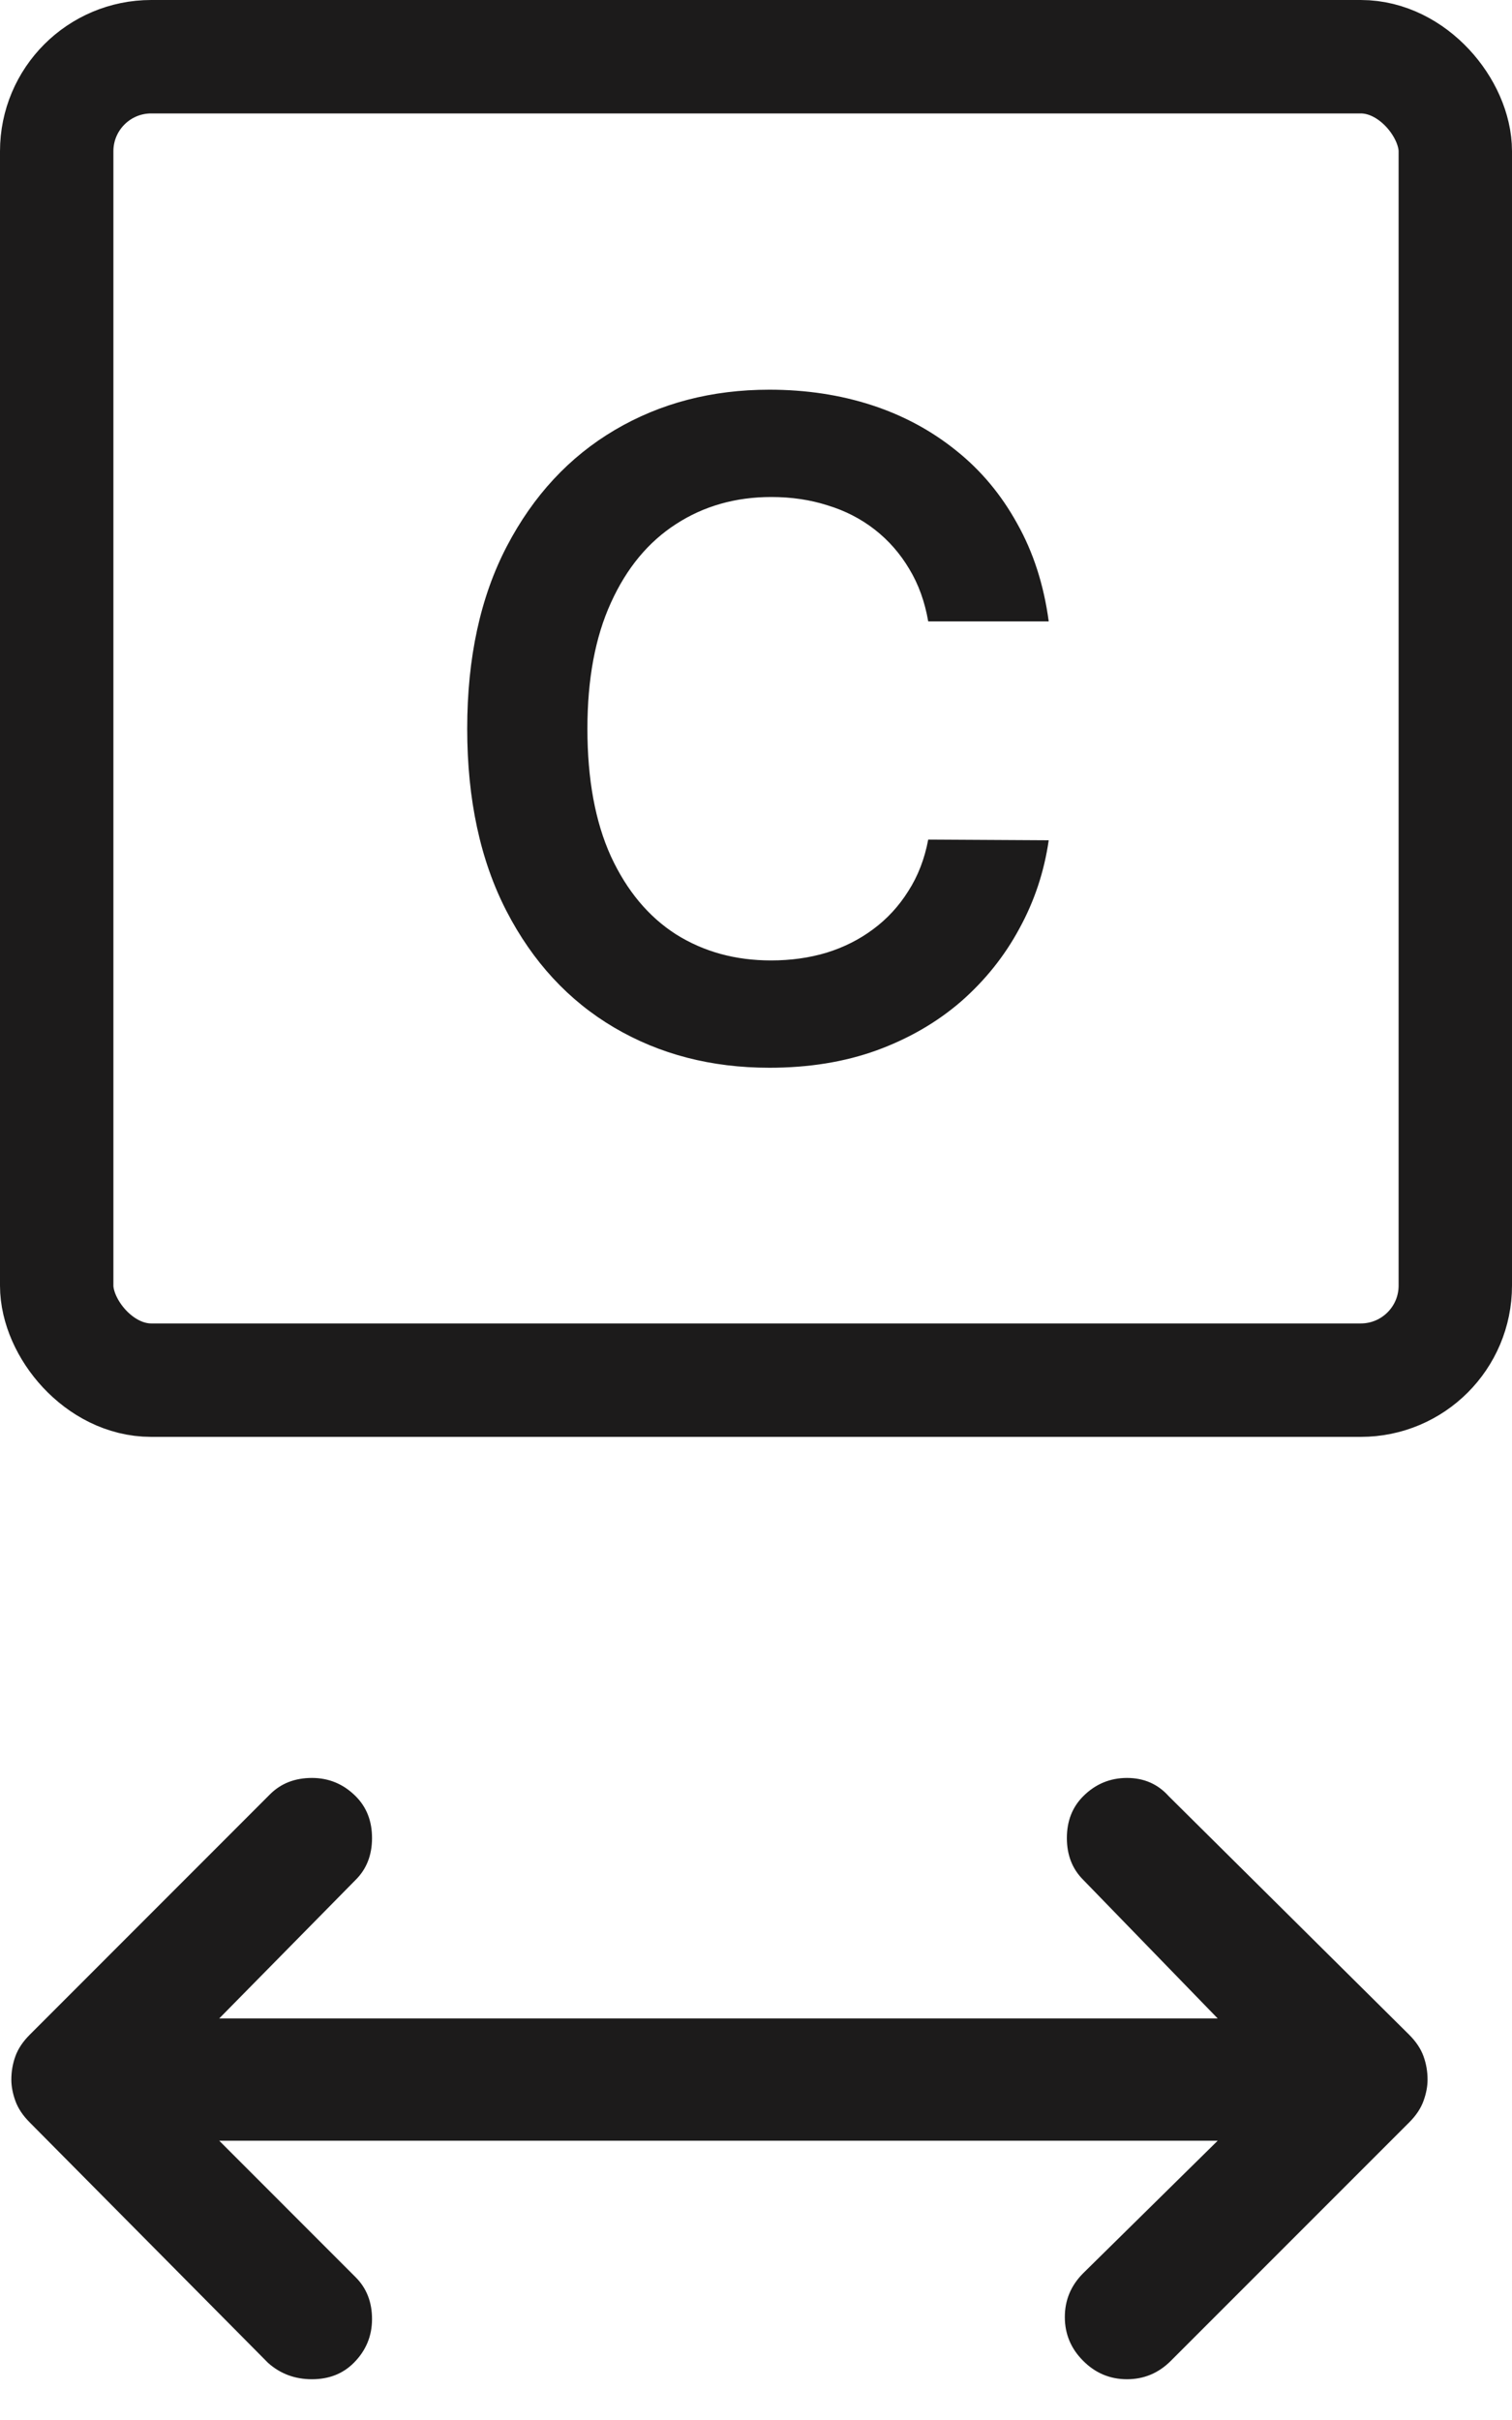
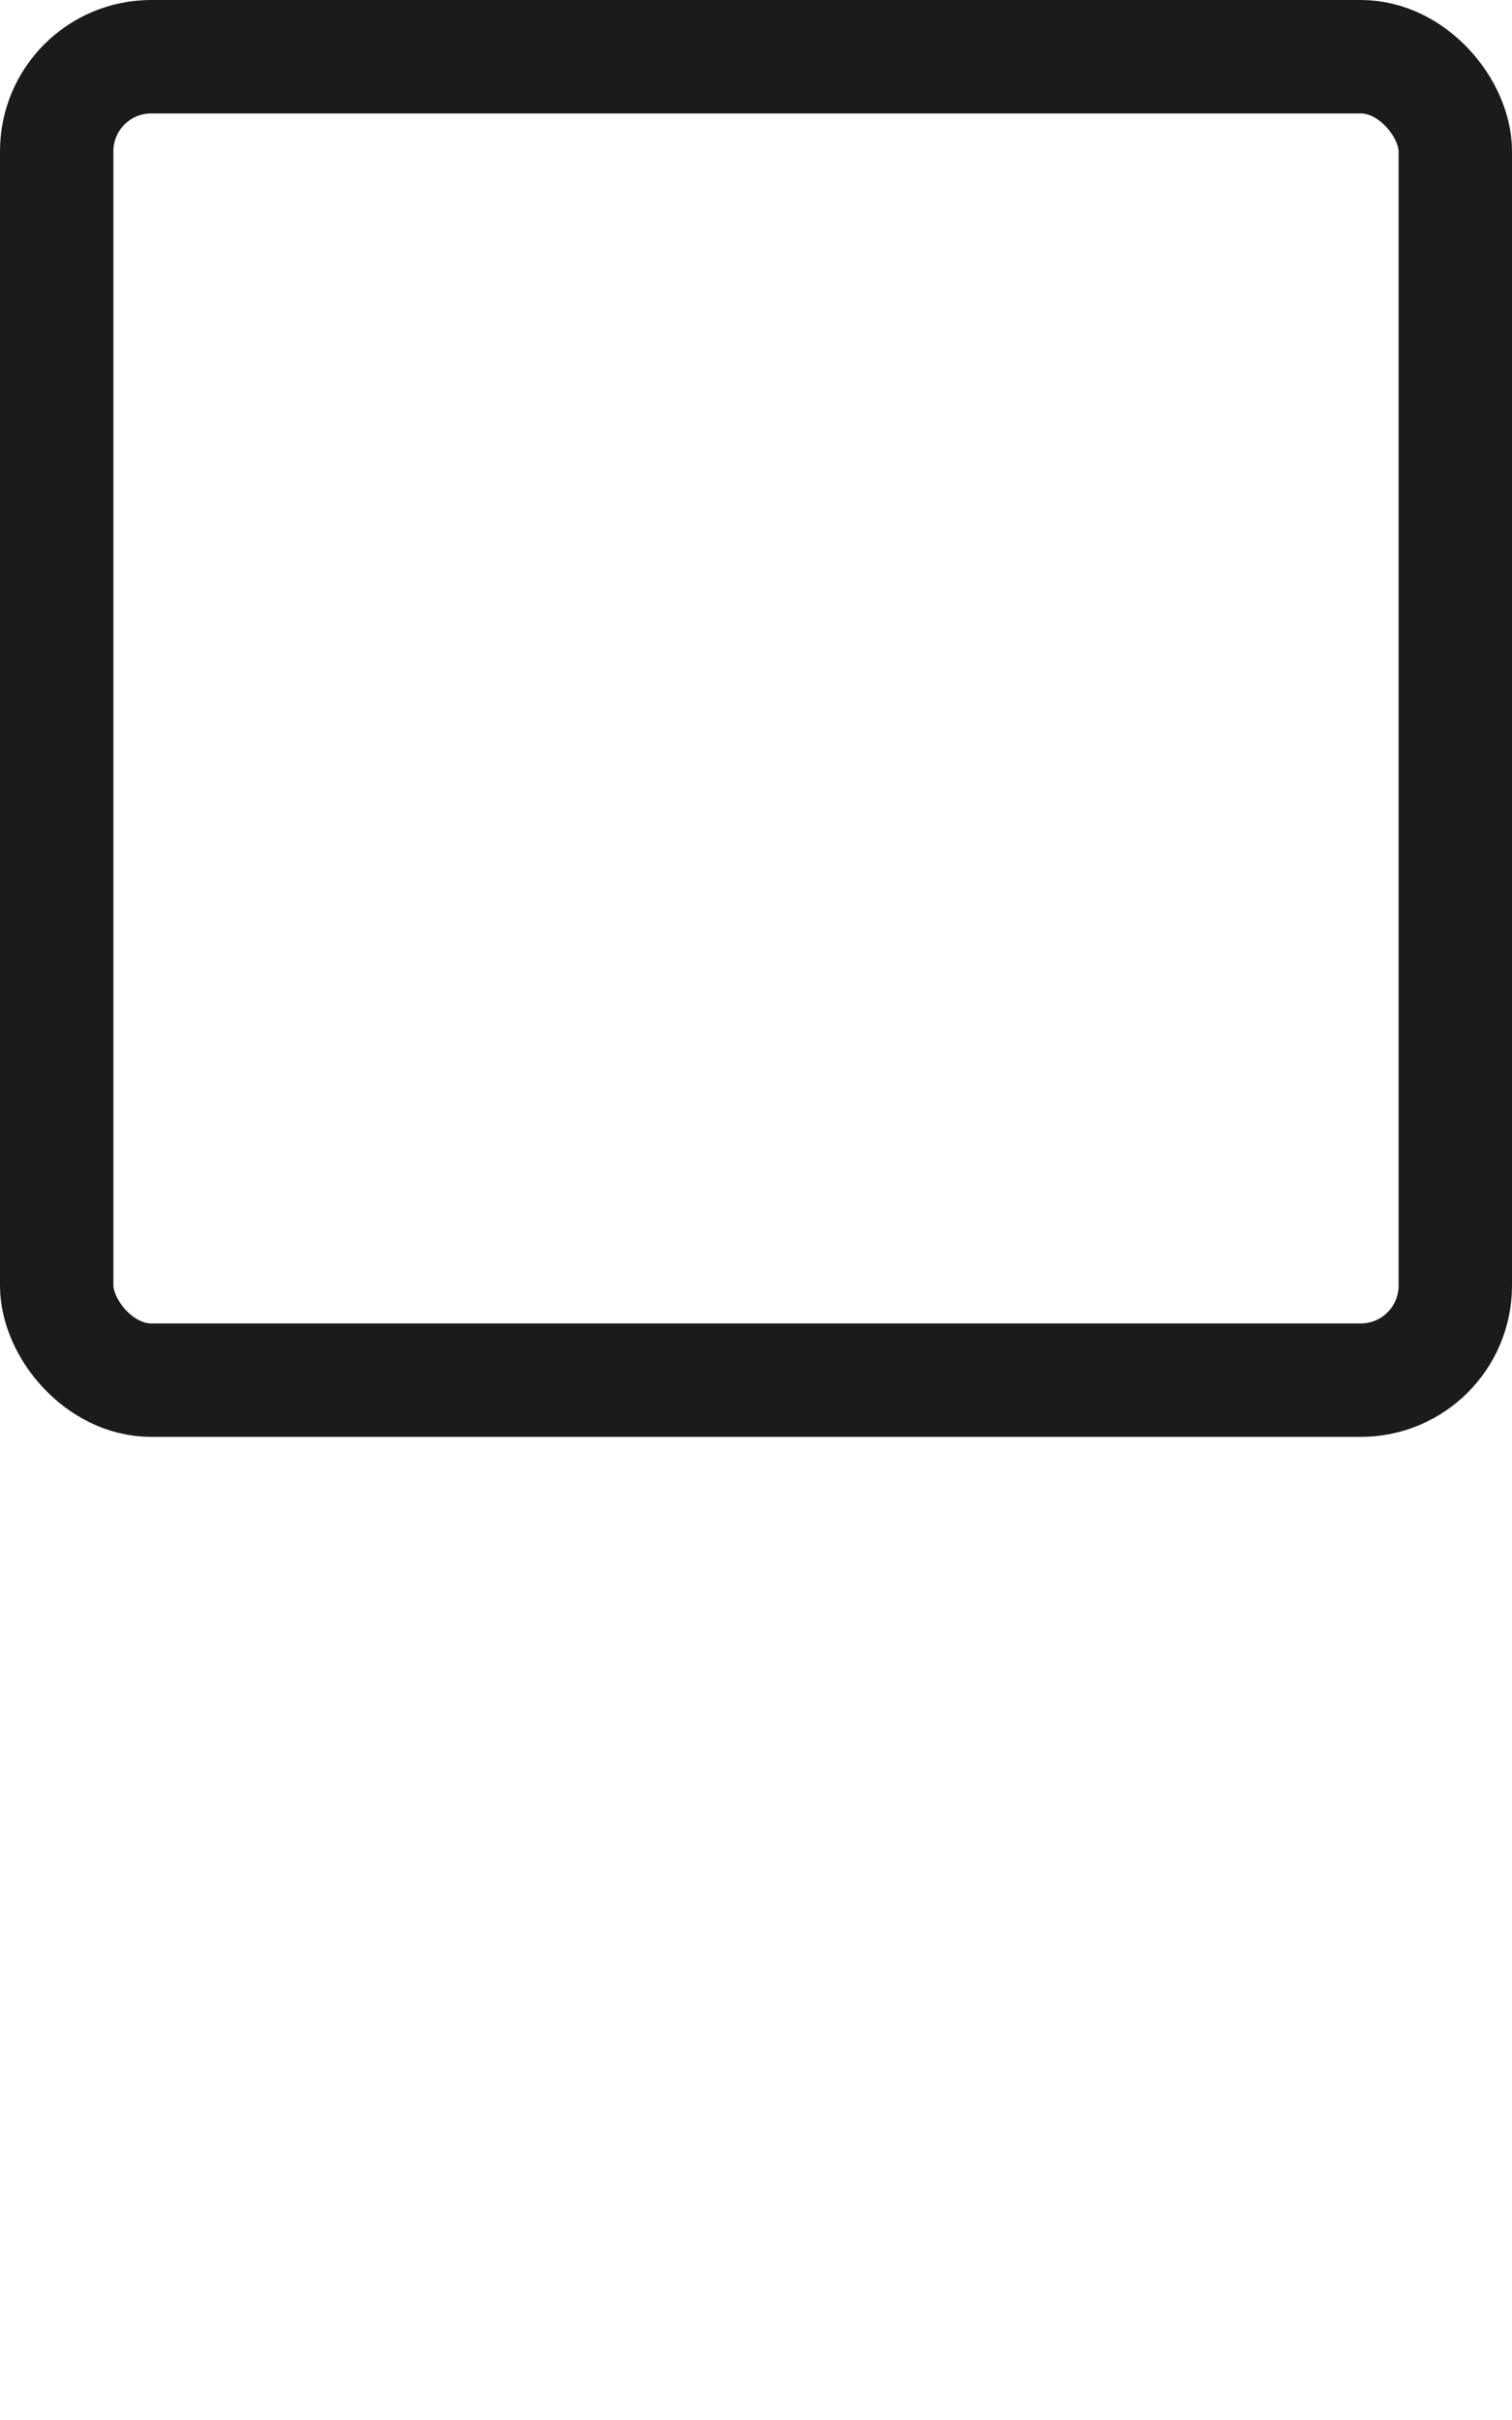
<svg xmlns="http://www.w3.org/2000/svg" width="20" height="32" viewBox="0 0 20 32" fill="none">
-   <path d="M16.107 26.69L14.328 24.857C14.184 24.714 14.112 24.529 14.112 24.305C14.112 24.08 14.184 23.896 14.328 23.752C14.489 23.591 14.683 23.51 14.907 23.51C15.132 23.51 15.316 23.591 15.46 23.752L18.64 26.906C18.73 26.996 18.793 27.09 18.829 27.189C18.865 27.288 18.883 27.391 18.883 27.499C18.883 27.589 18.865 27.683 18.829 27.782C18.793 27.881 18.73 27.975 18.64 28.065L15.487 31.218C15.325 31.38 15.132 31.461 14.907 31.461C14.683 31.461 14.489 31.38 14.328 31.218C14.166 31.057 14.085 30.863 14.085 30.639C14.085 30.414 14.166 30.221 14.328 30.059L16.107 28.307L2.9 28.307L4.705 30.113C4.849 30.257 4.921 30.441 4.921 30.666C4.921 30.89 4.84 31.084 4.679 31.245C4.535 31.389 4.351 31.461 4.126 31.461C3.901 31.461 3.708 31.389 3.546 31.245L0.393 28.065C0.303 27.975 0.24 27.881 0.204 27.782C0.168 27.683 0.15 27.589 0.15 27.499C0.15 27.391 0.168 27.288 0.204 27.189C0.24 27.09 0.303 26.996 0.393 26.906L3.573 23.725C3.717 23.582 3.901 23.51 4.126 23.51C4.351 23.51 4.544 23.591 4.705 23.752C4.849 23.896 4.921 24.08 4.921 24.305C4.921 24.529 4.849 24.714 4.705 24.857L2.9 26.69L16.107 26.69Z" fill="#1C1B1B" />
  <rect x="0.75" y="0.75" width="18.5" height="17.5" rx="1.25" stroke="#1C1B1B" stroke-width="1.5" />
-   <path d="M13.872 8.217H12.278C12.233 7.956 12.149 7.724 12.027 7.523C11.905 7.318 11.753 7.145 11.571 7.003C11.389 6.861 11.182 6.754 10.949 6.683C10.719 6.609 10.47 6.572 10.203 6.572C9.729 6.572 9.308 6.692 8.942 6.93C8.575 7.166 8.288 7.513 8.081 7.97C7.873 8.425 7.77 8.98 7.77 9.636C7.77 10.304 7.873 10.867 8.081 11.324C8.291 11.778 8.578 12.122 8.942 12.355C9.308 12.585 9.727 12.7 10.199 12.7C10.46 12.7 10.704 12.666 10.932 12.598C11.162 12.527 11.368 12.423 11.55 12.287C11.734 12.151 11.889 11.983 12.014 11.784C12.142 11.585 12.23 11.358 12.278 11.102L13.872 11.111C13.812 11.526 13.683 11.915 13.484 12.278C13.288 12.642 13.031 12.963 12.713 13.242C12.395 13.517 12.023 13.733 11.596 13.889C11.17 14.043 10.697 14.119 10.177 14.119C9.41 14.119 8.726 13.942 8.123 13.587C7.521 13.232 7.047 12.719 6.7 12.048C6.354 11.378 6.18 10.574 6.18 9.636C6.18 8.696 6.355 7.892 6.704 7.224C7.054 6.554 7.53 6.041 8.132 5.686C8.734 5.331 9.416 5.153 10.177 5.153C10.663 5.153 11.115 5.222 11.533 5.358C11.95 5.494 12.322 5.695 12.649 5.959C12.976 6.22 13.244 6.541 13.454 6.922C13.667 7.3 13.807 7.732 13.872 8.217Z" fill="#1C1B1B" />
</svg>